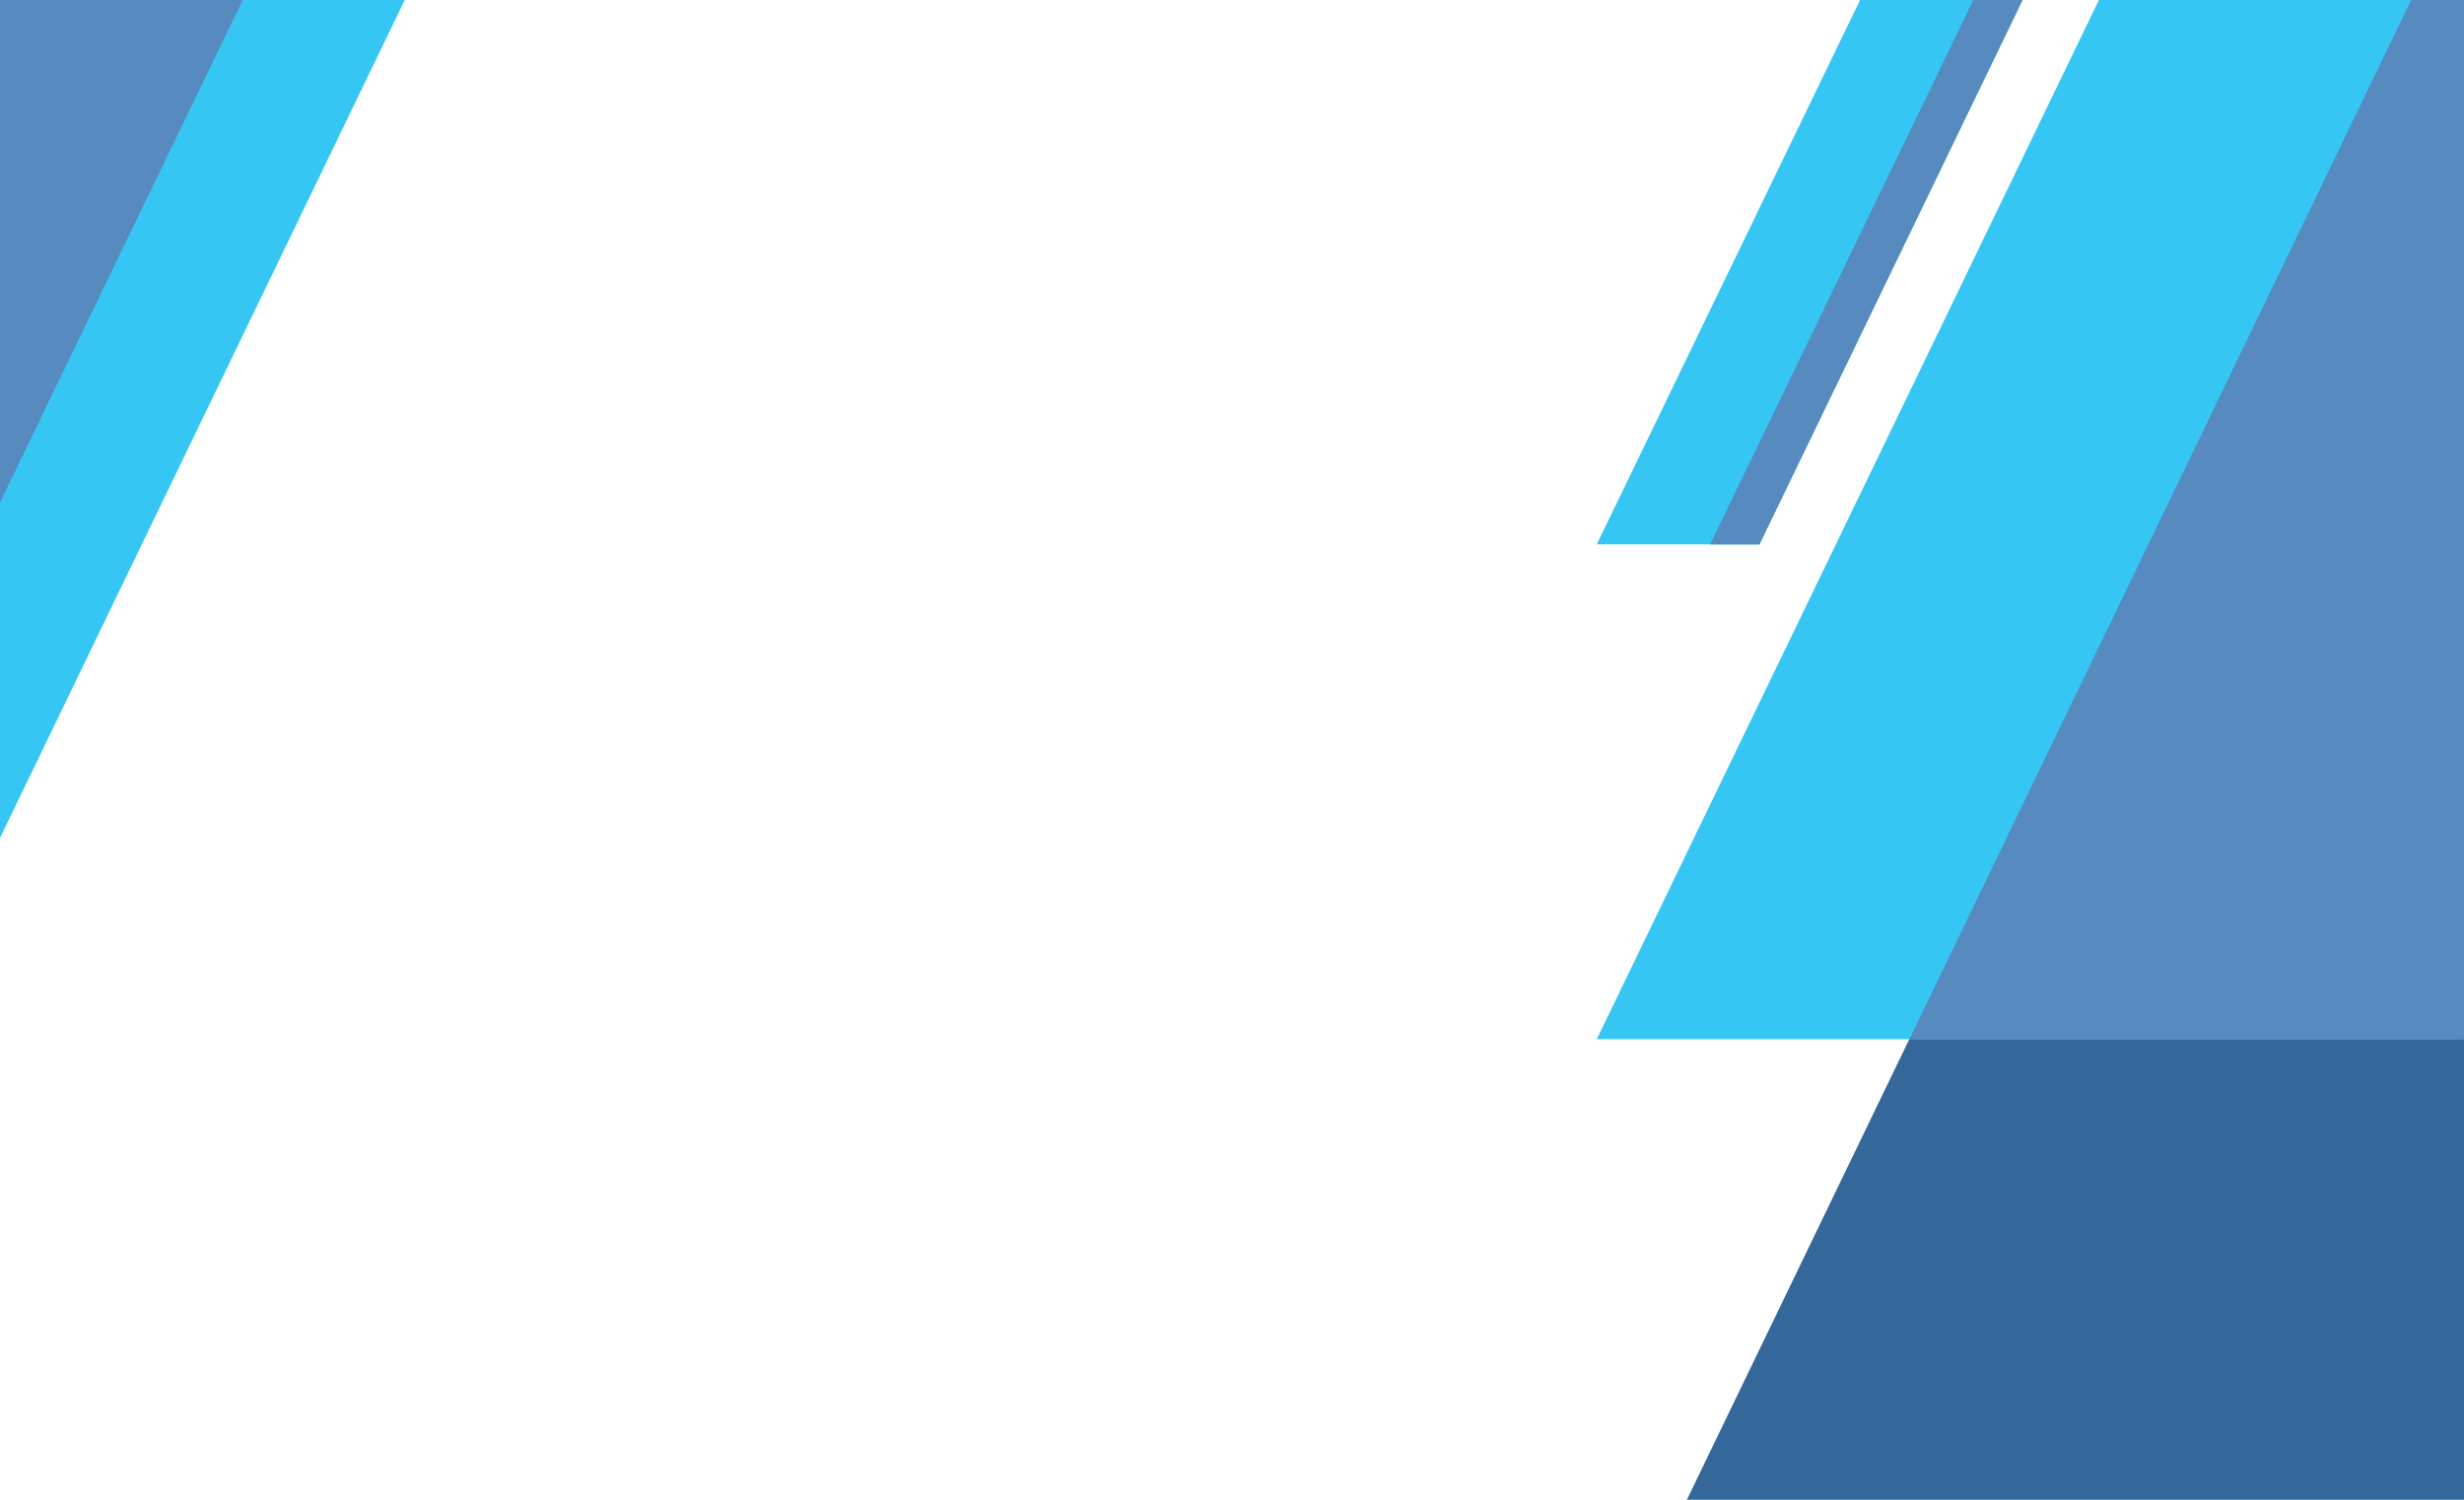
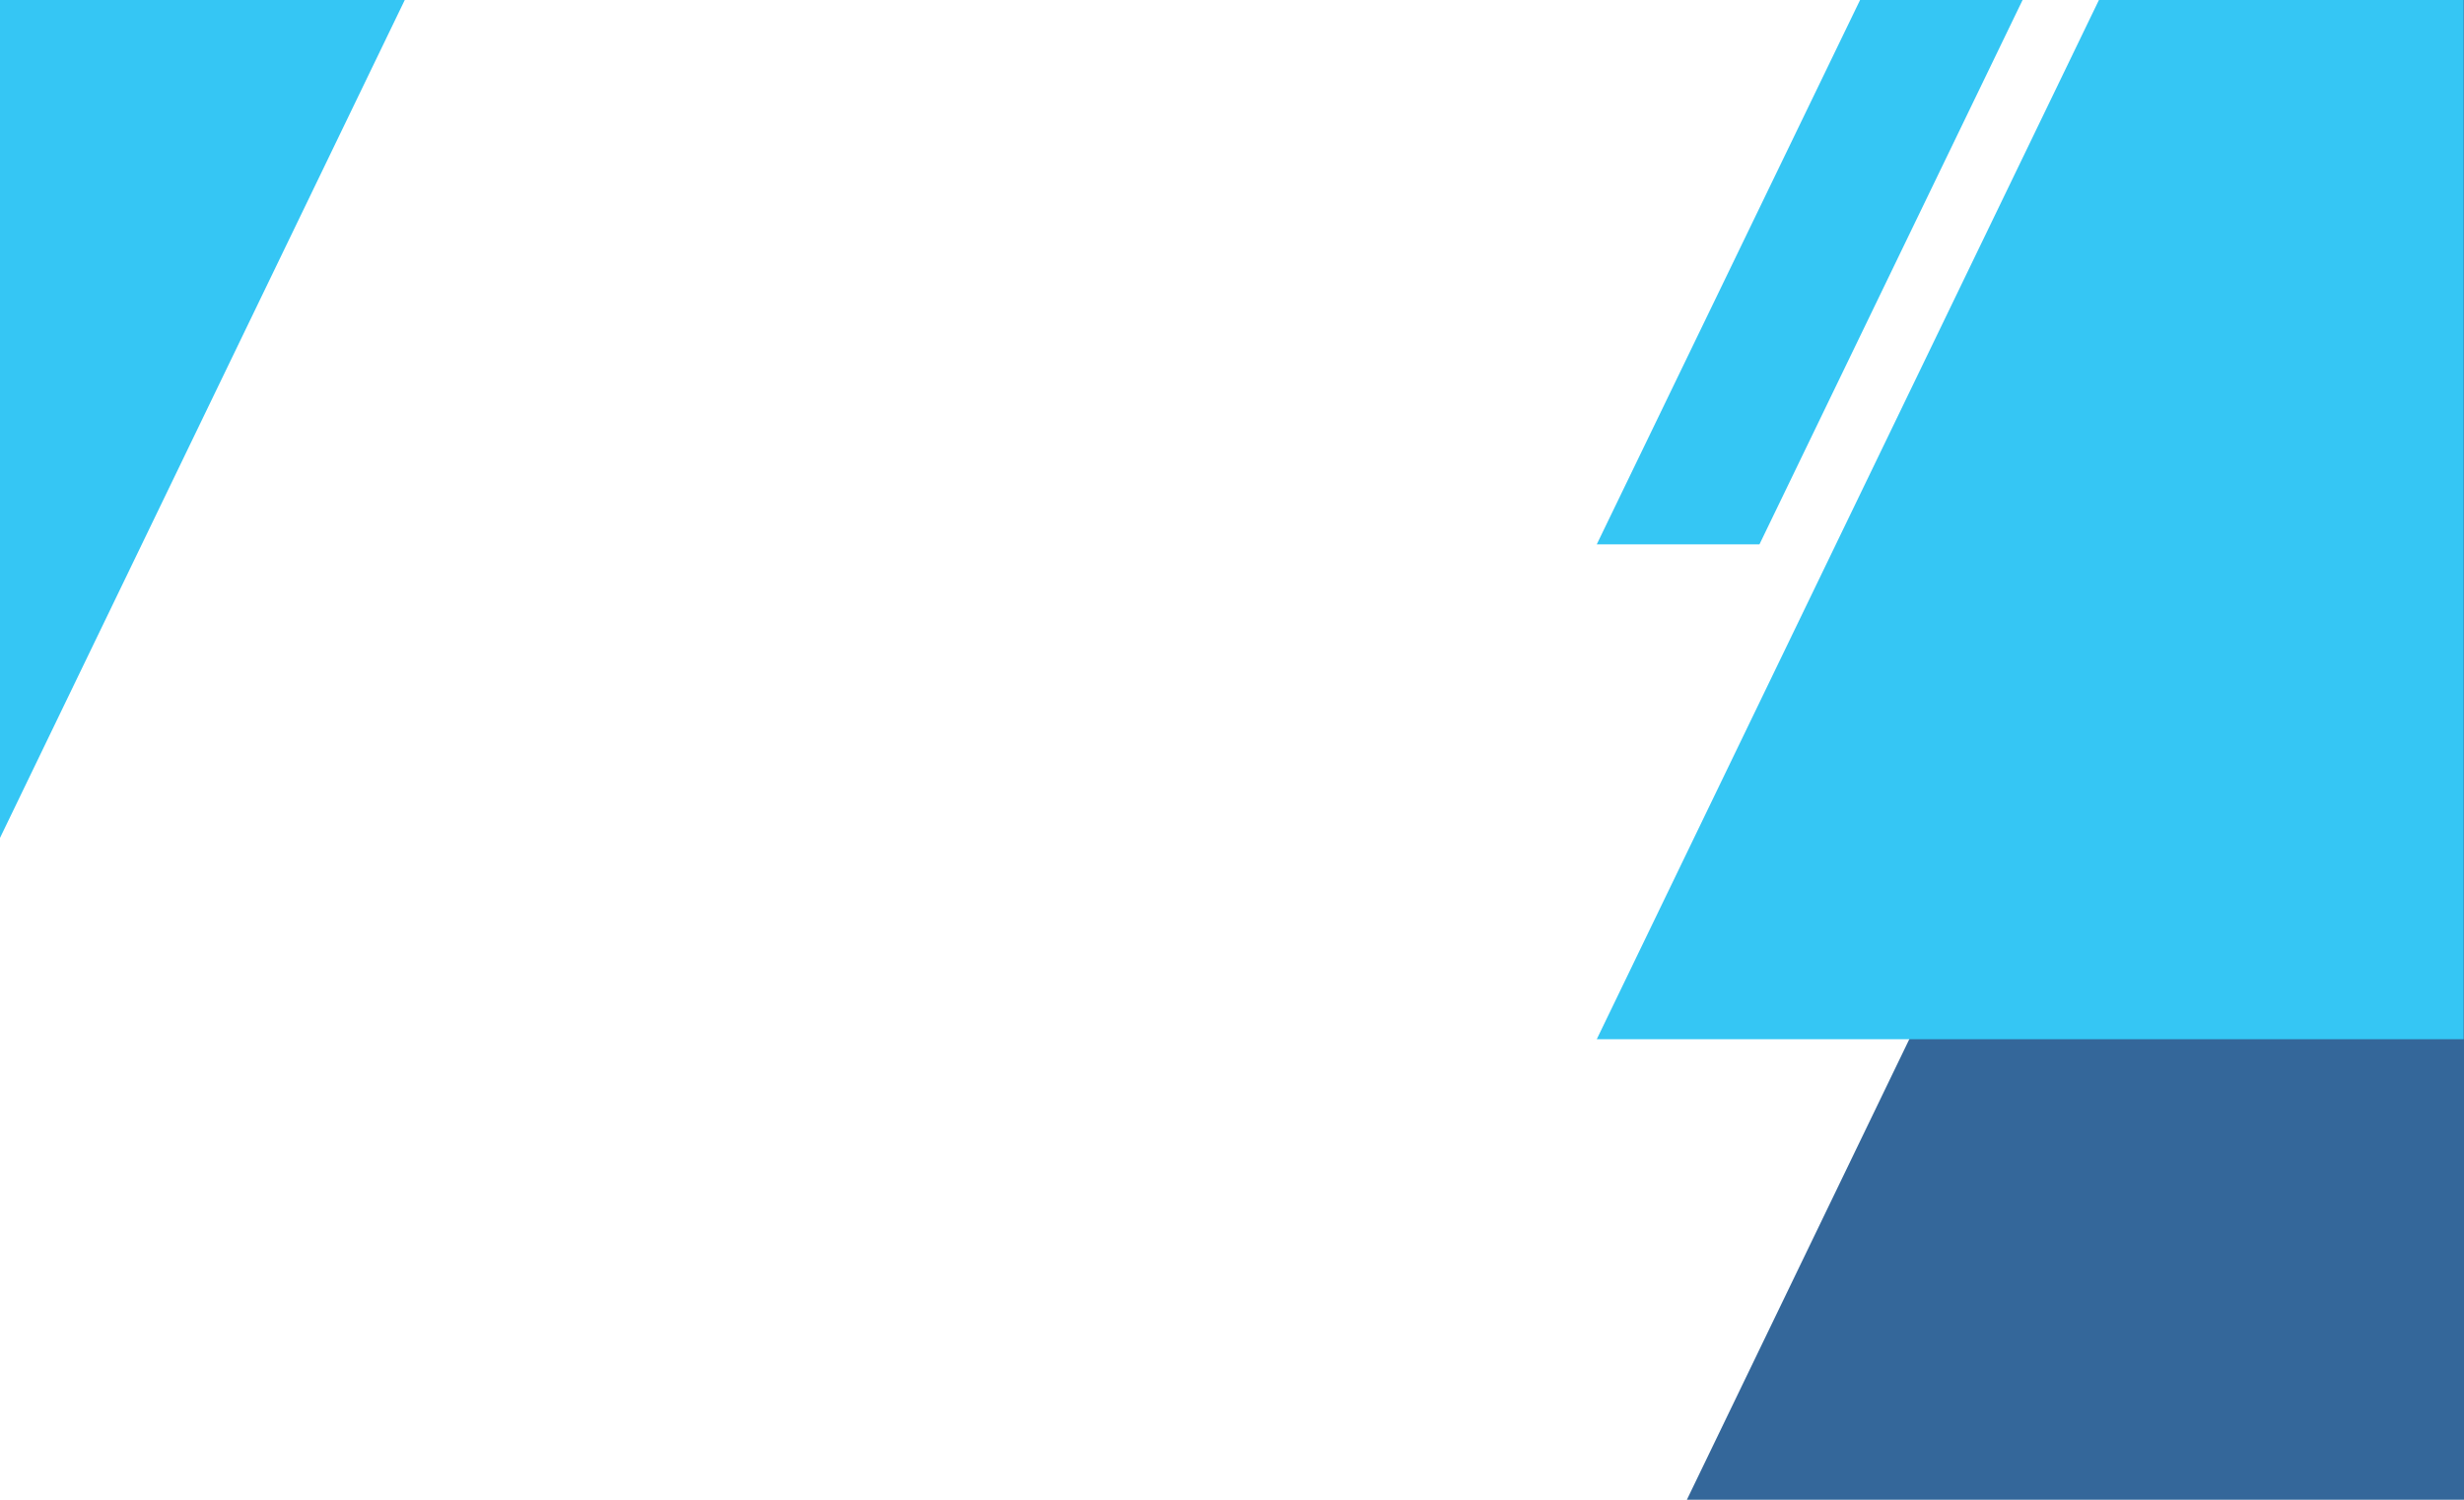
<svg xmlns="http://www.w3.org/2000/svg" viewBox="0 0 260.79 158.74">
  <title>NC Design 1</title>
  <g id="NC_Design_1" data-name="NC Design 1">
    <rect width="260.79" height="158.74" fill="#fff" />
    <polygon points="260.79 158.74 178.54 158.74 255.2 0 260.79 0 260.79 158.74" fill="#34679a" fill-rule="evenodd" />
    <path d="M222.15,0,169,110h91.75V0Zm-8.08,0h-17.2L169,57.62h17.22ZM0,88.69,42.84,0H0Z" fill="#35c6f4" fill-rule="evenodd" />
-     <path d="M208.86,0,181,57.62h5.22L214.07,0ZM255.2,0,202.09,110h58.7V0ZM0,53.18,25.69,0H0Z" fill="#578abe" fill-rule="evenodd" />
  </g>
</svg>